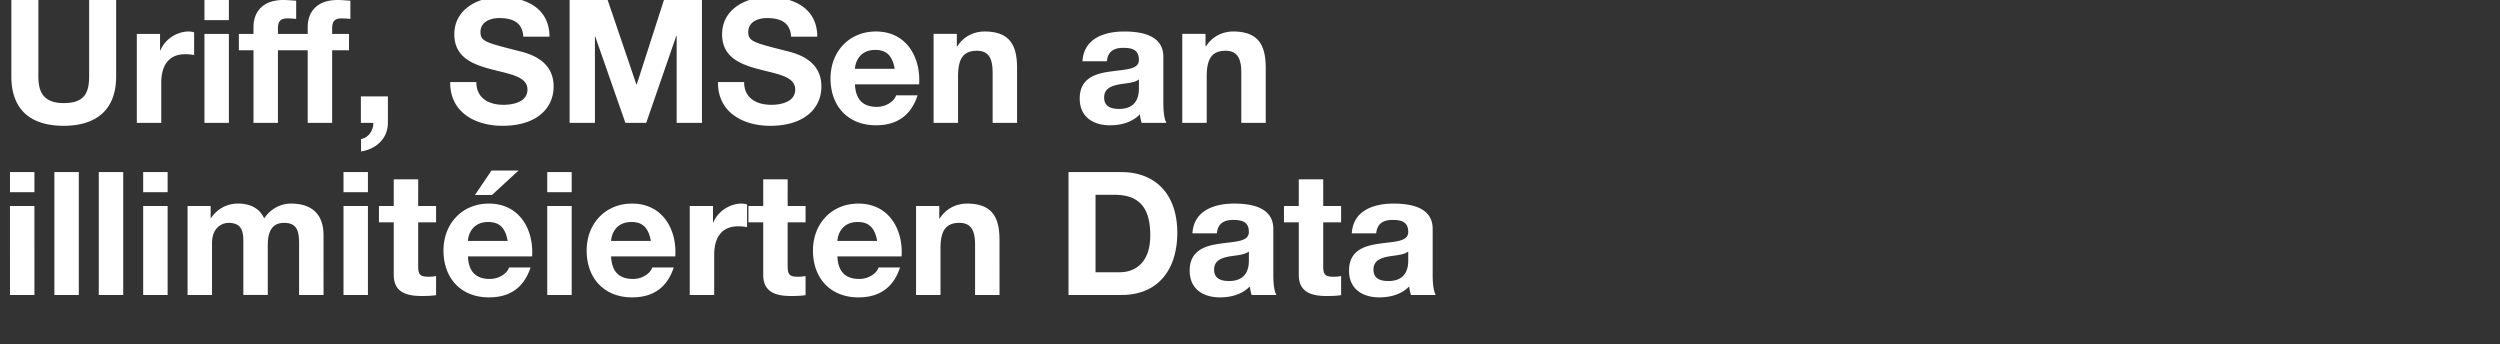
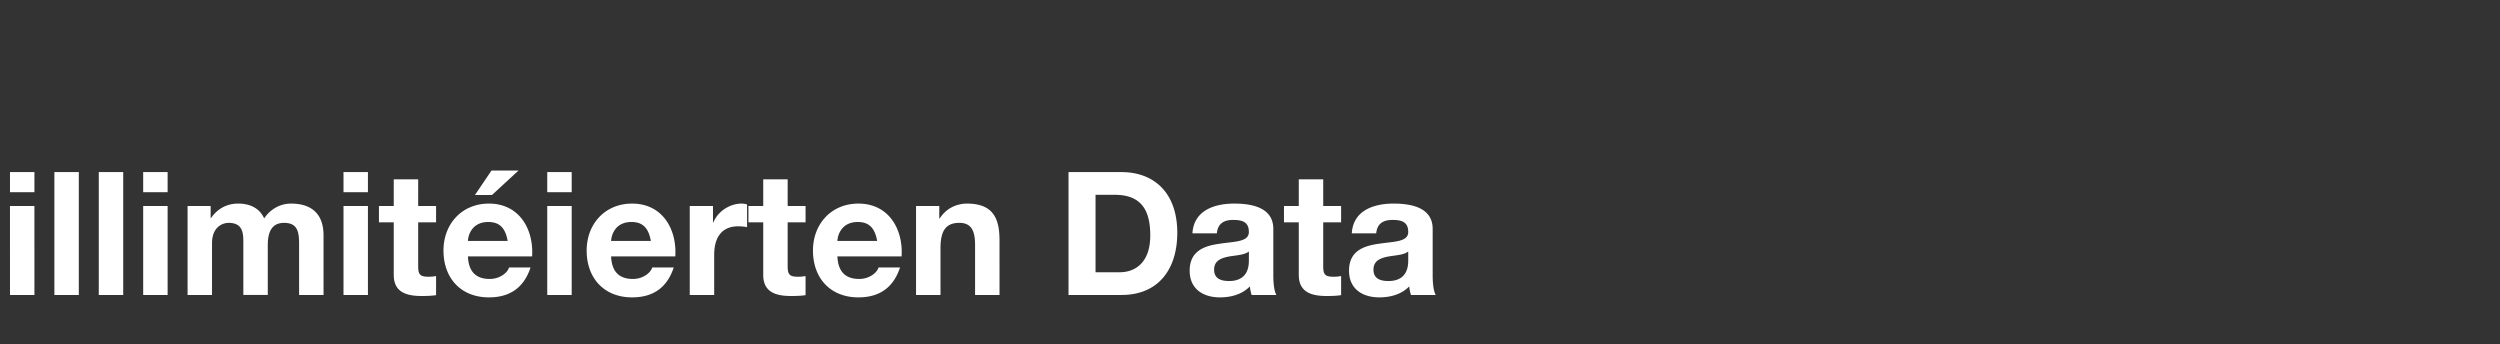
<svg xmlns="http://www.w3.org/2000/svg" width="488.011" height="67.183" viewBox="0 0 488.011 67.183">
  <rect x="0" y="0" width="488.011" height="67.183" fill="#333333" stroke="none" />
  <g fill="#fff">
-     <path d="M22.675 0h-5.274v14.915c0 3.561-1.21 5.207-4.972 5.207-4.266 0-4.938-2.586-4.938-5.207V0H2.217v14.915c0 6.517 3.763 9.642 10.212 9.642 6.417 0 10.246-3.158 10.246-9.642zM26.707 23.986h4.77v-7.828c0-3.057 1.21-5.576 4.703-5.576.571 0 1.276.067 1.713.168V6.316a3.557 3.557 0 00-1.041-.168c-2.318 0-4.67 1.511-5.543 3.695h-.067V6.618h-4.535zM39.909 23.986h4.77V6.618h-4.77zM44.679 0h-4.77v3.93h4.77zM49.483 23.986h4.77V9.809h3.292V6.618h-3.292V5.576c0-1.444.538-1.982 1.814-1.982.605 0 1.176.034 1.747.101V.135C57.008.1 56.134 0 55.294 0c-3.896 0-5.811 2.217-5.811 5.274v1.344h-2.856v3.191h2.856zM60.065 23.986h4.77V9.809h3.292V6.618h-3.292V5.576c0-1.444.537-1.982 1.814-1.982.605 0 1.176.034 1.747.101V.135C67.59.1 66.716 0 65.876 0c-3.897 0-5.811 2.217-5.811 5.274v1.344h-2.856v3.191h2.856zM70.445 23.986h2.419c.067 1.478-.975 2.922-2.385 3.157v2.419c2.889-.437 5.24-2.486 5.24-5.576v-5.174h-5.274zM87.88 16.024c-.067 5.912 4.904 8.533 10.212 8.533 6.517 0 9.977-3.293 9.977-7.693 0-5.442-5.375-6.55-7.121-6.988-6.014-1.545-7.156-1.78-7.156-3.628 0-2.015 1.949-2.72 3.628-2.72 2.52 0 4.569.738 4.737 3.627h5.106c0-5.543-4.602-7.726-9.608-7.726-4.333 0-8.969 2.351-8.969 7.256 0 4.502 3.595 5.879 7.155 6.82 3.528.94 7.122 1.377 7.122 3.963 0 2.453-2.822 2.99-4.67 2.99-2.821 0-5.307-1.243-5.307-4.434zM111.193 23.986h4.939V7.156h.067l5.879 16.83h4.064l5.88-16.999h.066v16.999h4.939V0h-7.424l-5.308 16.494h-.067L118.618 0h-7.425zM140.15 16.024c-.066 5.912 4.905 8.533 10.213 8.533 6.517 0 9.977-3.293 9.977-7.693 0-5.442-5.375-6.55-7.121-6.988-6.014-1.545-7.156-1.78-7.156-3.628 0-2.015 1.949-2.72 3.628-2.72 2.52 0 4.569.738 4.737 3.627h5.106c0-5.543-4.602-7.726-9.608-7.726-4.333 0-8.969 2.351-8.969 7.256 0 4.502 3.595 5.879 7.155 6.82 3.528.94 7.122 1.377 7.122 3.963 0 2.453-2.822 2.99-4.67 2.99-2.821 0-5.307-1.243-5.307-4.434zM179.421 16.46c.336-5.34-2.52-10.312-8.432-10.312-5.274 0-8.868 3.964-8.868 9.17 0 5.375 3.393 9.138 8.868 9.138 3.93 0 6.786-1.747 8.13-5.845h-4.2c-.302 1.075-1.847 2.25-3.762 2.25-2.654 0-4.132-1.377-4.266-4.4zm-12.53-3.023c.067-1.343.94-3.695 3.964-3.695 2.318 0 3.36 1.277 3.796 3.695zM182.243 23.986h4.77v-9.104c0-3.527 1.109-4.972 3.696-4.972 2.217 0 3.057 1.41 3.057 4.266v9.81h4.77V13.303c0-4.3-1.277-7.155-6.35-7.155-2.015 0-4.098.94-5.307 2.889h-.1v-2.42h-4.536zM222.32 17.267c0 1.041-.135 3.997-3.863 3.997-1.546 0-2.923-.436-2.923-2.217 0-1.747 1.344-2.25 2.822-2.553 1.478-.268 3.158-.302 3.964-1.008zm-6.249-5.308c.168-1.881 1.344-2.62 3.158-2.62 1.68 0 3.09.302 3.09 2.351 0 1.949-2.72 1.848-5.643 2.285-2.956.403-5.912 1.343-5.912 5.274 0 3.56 2.62 5.207 5.912 5.207 2.117 0 4.334-.571 5.845-2.15.034.571.168 1.142.336 1.68h4.838c-.437-.706-.605-2.285-.605-3.864v-9.036c0-4.166-4.166-4.938-7.626-4.938-3.896 0-7.894 1.343-8.163 5.811zM230.785 23.986h4.77v-9.104c0-3.527 1.11-4.972 3.696-4.972 2.217 0 3.057 1.41 3.057 4.266v9.81h4.77V13.303c0-4.3-1.277-7.155-6.35-7.155-2.015 0-4.097.94-5.307 2.889h-.1v-2.42h-4.536z" />
-   </g>
+     </g>
  <g fill="#fff">
    <path d="M1.948 57.579h4.77V40.21h-4.77zm4.77-23.986h-4.77v3.93h4.77zM10.615 57.579h4.77V33.593h-4.77zM19.282 57.579h4.77V33.593h-4.77zM27.95 57.579h4.77V40.21h-4.77zm4.77-23.986h-4.77v3.93h4.77zM36.617 57.579h4.77V47.5c0-3.393 2.284-3.998 3.225-3.998 3.023 0 2.889 2.318 2.889 4.334v9.742h4.77v-9.675c0-2.184.504-4.4 3.191-4.4 2.721 0 2.923 1.914 2.923 4.232v9.843h4.77V45.955c0-4.501-2.654-6.214-6.349-6.214-2.419 0-4.233 1.377-5.24 2.889-.941-2.083-2.89-2.89-5.073-2.89-2.25 0-4.065 1.042-5.308 2.823h-.067V40.21h-4.501zM67.052 57.579h4.77V40.21h-4.77zm4.77-23.986h-4.77v3.93h4.77zM81.631 35.004h-4.77v5.207h-2.889v3.191h2.89v10.246c0 3.46 2.552 4.132 5.475 4.132.94 0 1.982-.033 2.788-.168v-3.729c-.504.101-.974.135-1.478.135-1.612 0-2.016-.403-2.016-2.016v-8.6h3.494v-3.19h-3.494zM103.87 50.054c.336-5.341-2.52-10.313-8.432-10.313-5.274 0-8.868 3.964-8.868 9.17 0 5.376 3.393 9.138 8.868 9.138 3.93 0 6.786-1.747 8.13-5.845h-4.2c-.302 1.075-1.847 2.25-3.762 2.25-2.654 0-4.132-1.377-4.266-4.4zM91.34 47.03c.067-1.343.94-3.695 3.964-3.695 2.318 0 3.36 1.277 3.796 3.695zm9.876-13.74h-5.274l-3.225 4.771h3.326zM106.826 57.579h4.77V40.21h-4.77zm4.77-23.986h-4.77v3.93h4.77zM131.82 50.054c.336-5.341-2.52-10.313-8.432-10.313-5.274 0-8.869 3.964-8.869 9.17 0 5.376 3.393 9.138 8.869 9.138 3.93 0 6.786-1.747 8.13-5.845h-4.2c-.302 1.075-1.847 2.25-3.762 2.25-2.654 0-4.132-1.377-4.267-4.4zm-12.53-3.024c.067-1.343.94-3.695 3.963-3.695 2.318 0 3.36 1.277 3.796 3.695zM134.642 57.579h4.77v-7.827c0-3.057 1.21-5.577 4.703-5.577.57 0 1.276.067 1.713.168v-4.434a3.557 3.557 0 00-1.041-.168c-2.318 0-4.67 1.511-5.543 3.695h-.067v-3.225h-4.535zM153.756 35.004h-4.77v5.207h-2.89v3.191h2.89v10.246c0 3.46 2.553 4.132 5.476 4.132.94 0 1.982-.033 2.788-.168v-3.729c-.504.101-.974.135-1.478.135-1.613 0-2.016-.403-2.016-2.016v-8.6h3.494v-3.19h-3.494zM175.995 50.054c.336-5.341-2.52-10.313-8.432-10.313-5.274 0-8.869 3.964-8.869 9.17 0 5.376 3.393 9.138 8.869 9.138 3.93 0 6.786-1.747 8.13-5.845h-4.2c-.302 1.075-1.847 2.25-3.762 2.25-2.654 0-4.132-1.377-4.266-4.4zm-12.53-3.024c.067-1.343.94-3.695 3.964-3.695 2.317 0 3.359 1.277 3.796 3.695zM178.817 57.579h4.77v-9.104c0-3.527 1.108-4.972 3.695-4.972 2.217 0 3.057 1.411 3.057 4.267v9.809h4.77V46.896c0-4.3-1.276-7.155-6.349-7.155-2.015 0-4.098.94-5.308 2.889h-.1V40.21h-4.535zM208.58 57.579h10.347c7.323 0 10.884-5.174 10.884-12.127 0-7.962-4.67-11.859-10.884-11.859H208.58zm5.274-19.551h3.763c5.24 0 6.92 3.09 6.92 7.927 0 5.308-2.923 7.19-5.98 7.19h-4.703zM243.786 50.86c0 1.041-.135 3.998-3.863 3.998-1.546 0-2.923-.437-2.923-2.217 0-1.747 1.344-2.251 2.822-2.554 1.478-.268 3.158-.302 3.964-1.007zm-6.248-5.308c.167-1.88 1.343-2.62 3.157-2.62 1.68 0 3.09.302 3.09 2.352 0 1.948-2.72 1.847-5.643 2.284-2.956.403-5.912 1.344-5.912 5.274 0 3.561 2.62 5.207 5.912 5.207 2.117 0 4.334-.571 5.845-2.15.034.571.168 1.142.336 1.68h4.838c-.437-.706-.605-2.285-.605-3.863v-9.037c0-4.166-4.165-4.938-7.626-4.938-3.896 0-7.894 1.343-8.163 5.811zM258.298 35.004h-4.77v5.207h-2.89v3.191h2.89v10.246c0 3.46 2.553 4.132 5.476 4.132.94 0 1.982-.033 2.788-.168v-3.729c-.504.101-.974.135-1.478.135-1.613 0-2.016-.403-2.016-2.016v-8.6h3.494v-3.19h-3.494zM274.893 50.86c0 1.041-.134 3.998-3.863 3.998-1.545 0-2.923-.437-2.923-2.217 0-1.747 1.344-2.251 2.822-2.554 1.478-.268 3.158-.302 3.964-1.007zm-6.248-5.308c.168-1.88 1.344-2.62 3.158-2.62 1.68 0 3.09.302 3.09 2.352 0 1.948-2.72 1.847-5.644 2.284-2.956.403-5.912 1.344-5.912 5.274 0 3.561 2.62 5.207 5.912 5.207 2.117 0 4.334-.571 5.846-2.15.033.571.168 1.142.336 1.68h4.837c-.437-.706-.605-2.285-.605-3.863v-9.037c0-4.166-4.165-4.938-7.625-4.938-3.897 0-7.895 1.343-8.163 5.811z" />
  </g>
</svg>